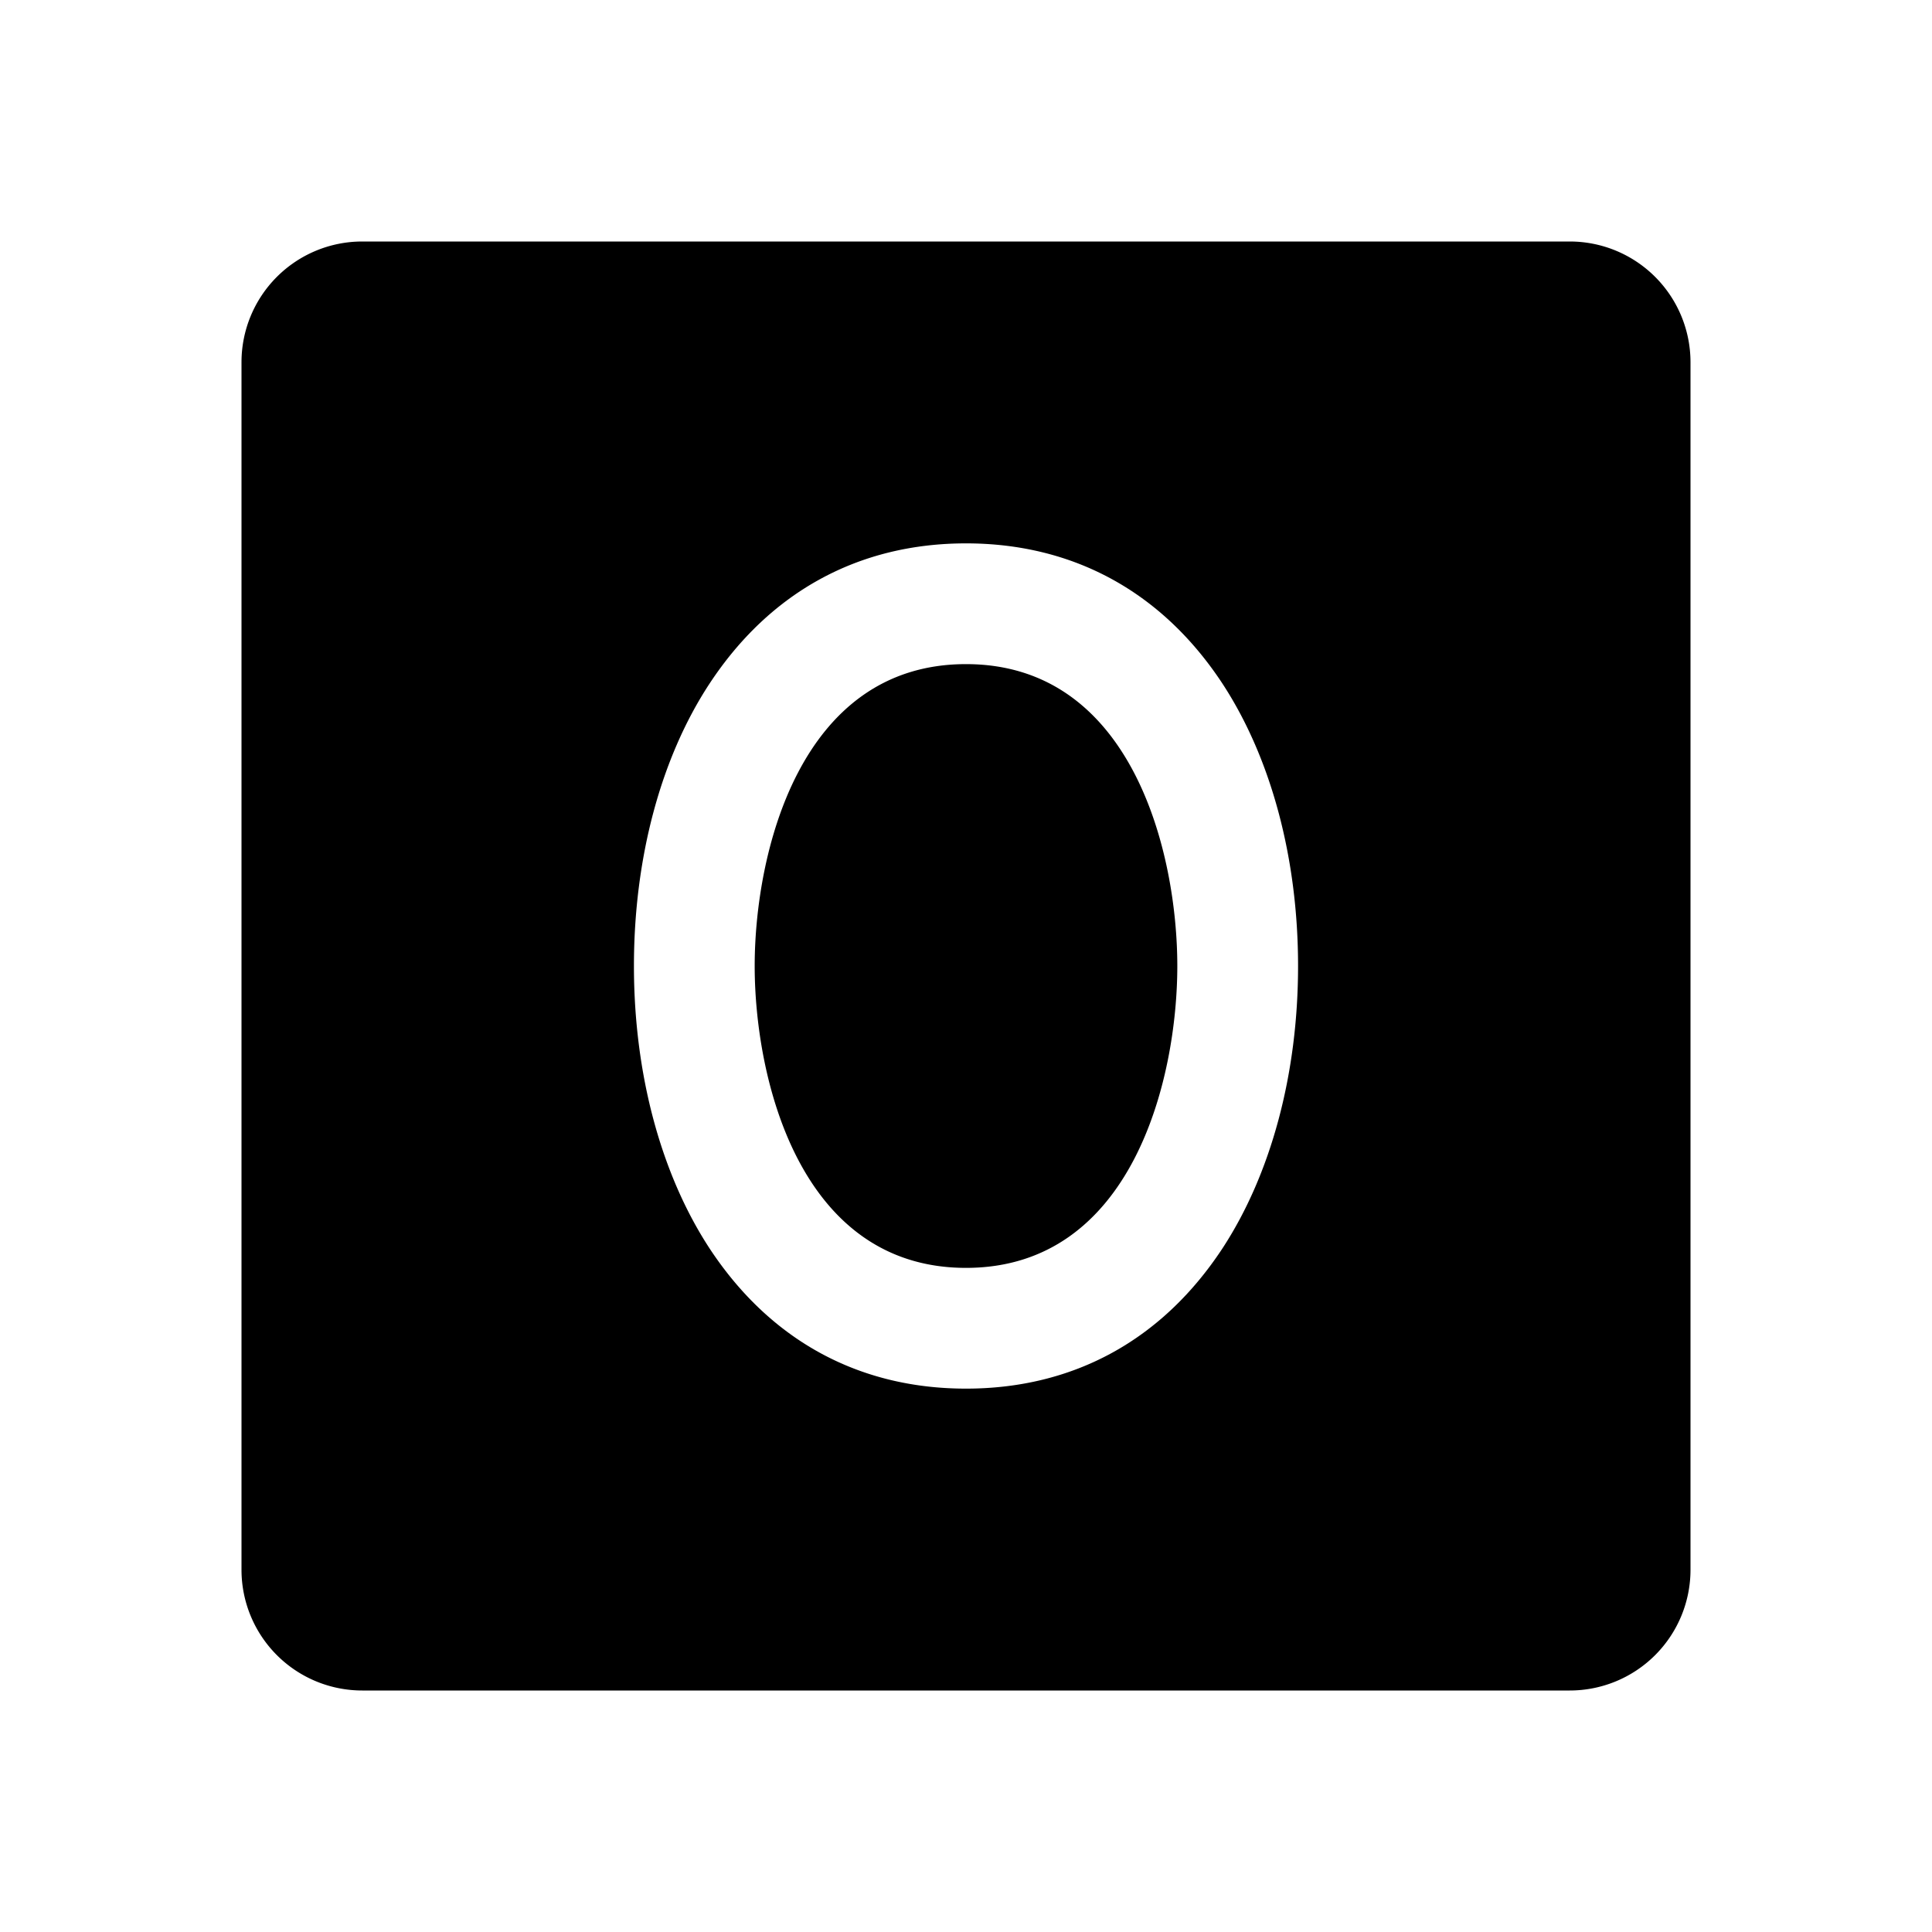
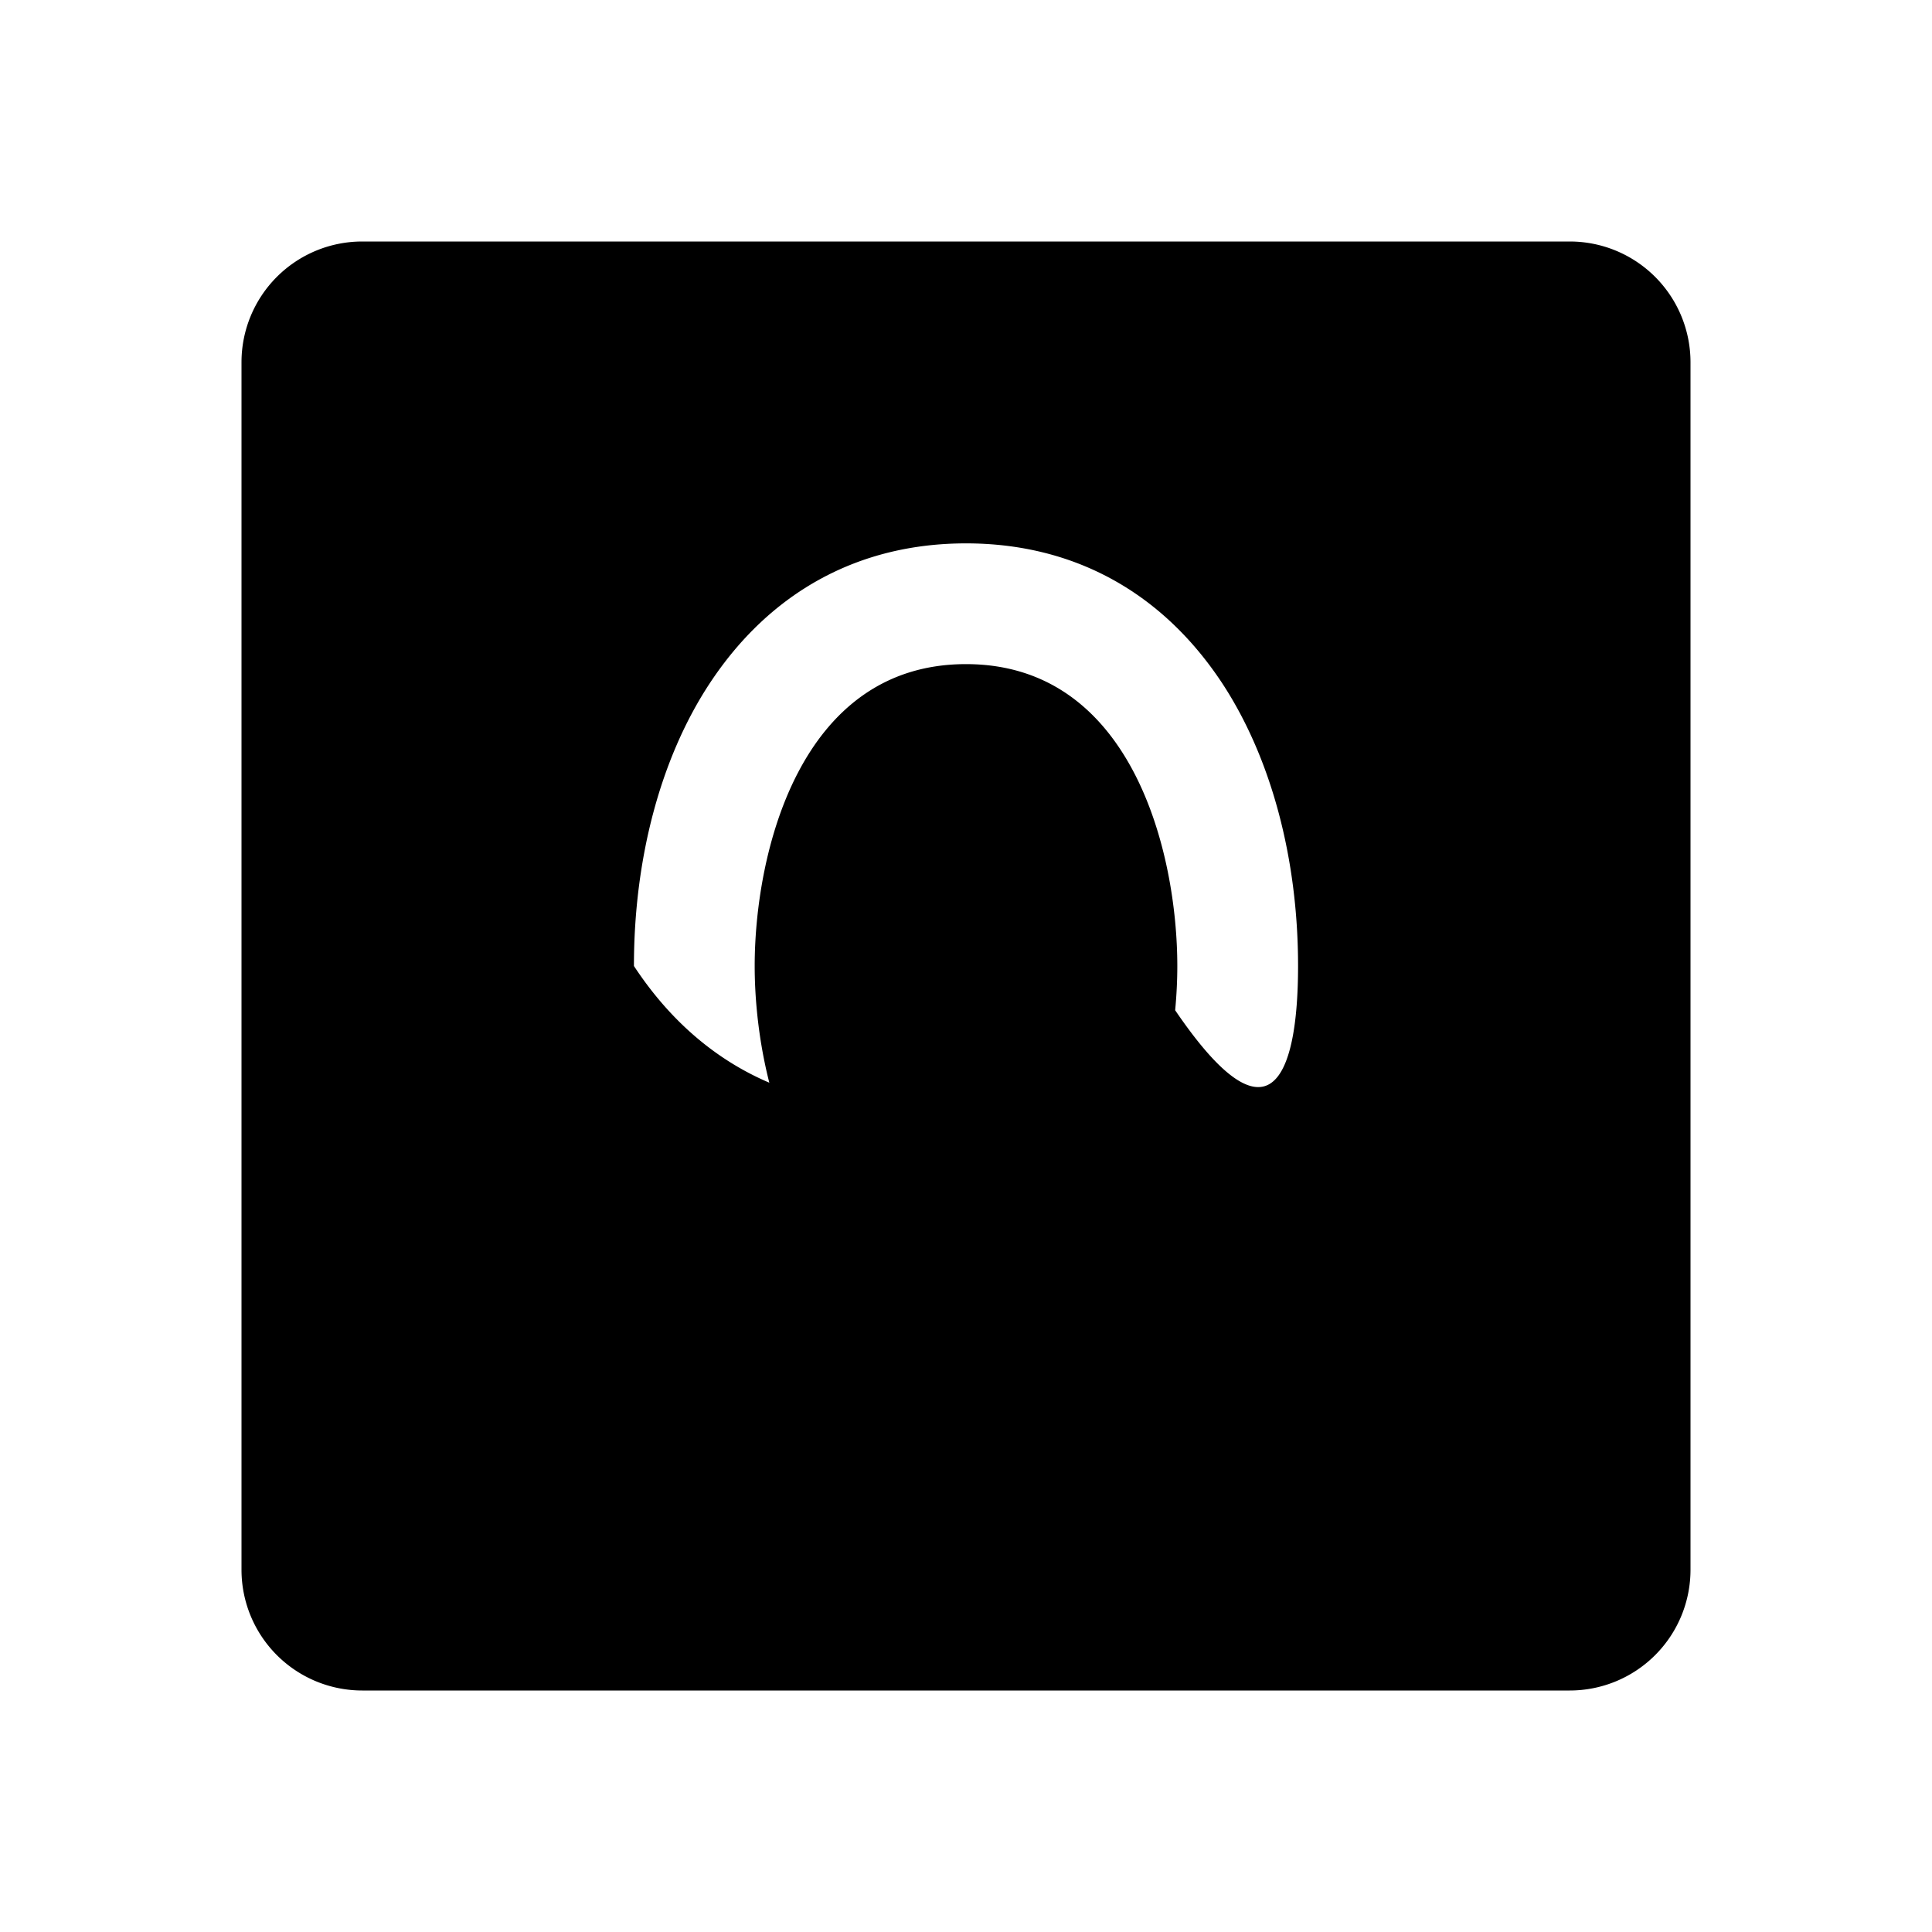
<svg xmlns="http://www.w3.org/2000/svg" viewBox="0 0 256 256">
-   <rect width="256" height="256" fill="none" />
-   <path d="M156,128c0,14.86-5.9,40-28,40s-28-25.14-28-40,5.9-40,28-40S156,113.14,156,128Zm68-80V208a16,16,0,0,1-16,16H48a16,16,0,0,1-16-16V48A16,16,0,0,1,48,32H208A16,16,0,0,1,224,48Zm-52,80c0-14.25-3.56-27.53-10-37.39C154,78.44,142.23,72,128,72s-26,6.44-34,18.61c-6.47,9.86-10,23.14-10,37.39s3.56,27.53,10,37.39c8,12.17,19.74,18.61,34,18.61s26-6.44,34-18.61C168.44,155.53,172,142.25,172,128Z" />
+   <path d="M156,128c0,14.86-5.9,40-28,40s-28-25.14-28-40,5.9-40,28-40S156,113.14,156,128Zm68-80V208a16,16,0,0,1-16,16H48a16,16,0,0,1-16-16V48A16,16,0,0,1,48,32H208A16,16,0,0,1,224,48Zm-52,80c0-14.25-3.56-27.53-10-37.39C154,78.44,142.23,72,128,72s-26,6.44-34,18.61c-6.47,9.86-10,23.14-10,37.39c8,12.17,19.74,18.61,34,18.61s26-6.44,34-18.61C168.44,155.53,172,142.25,172,128Z" />
</svg>